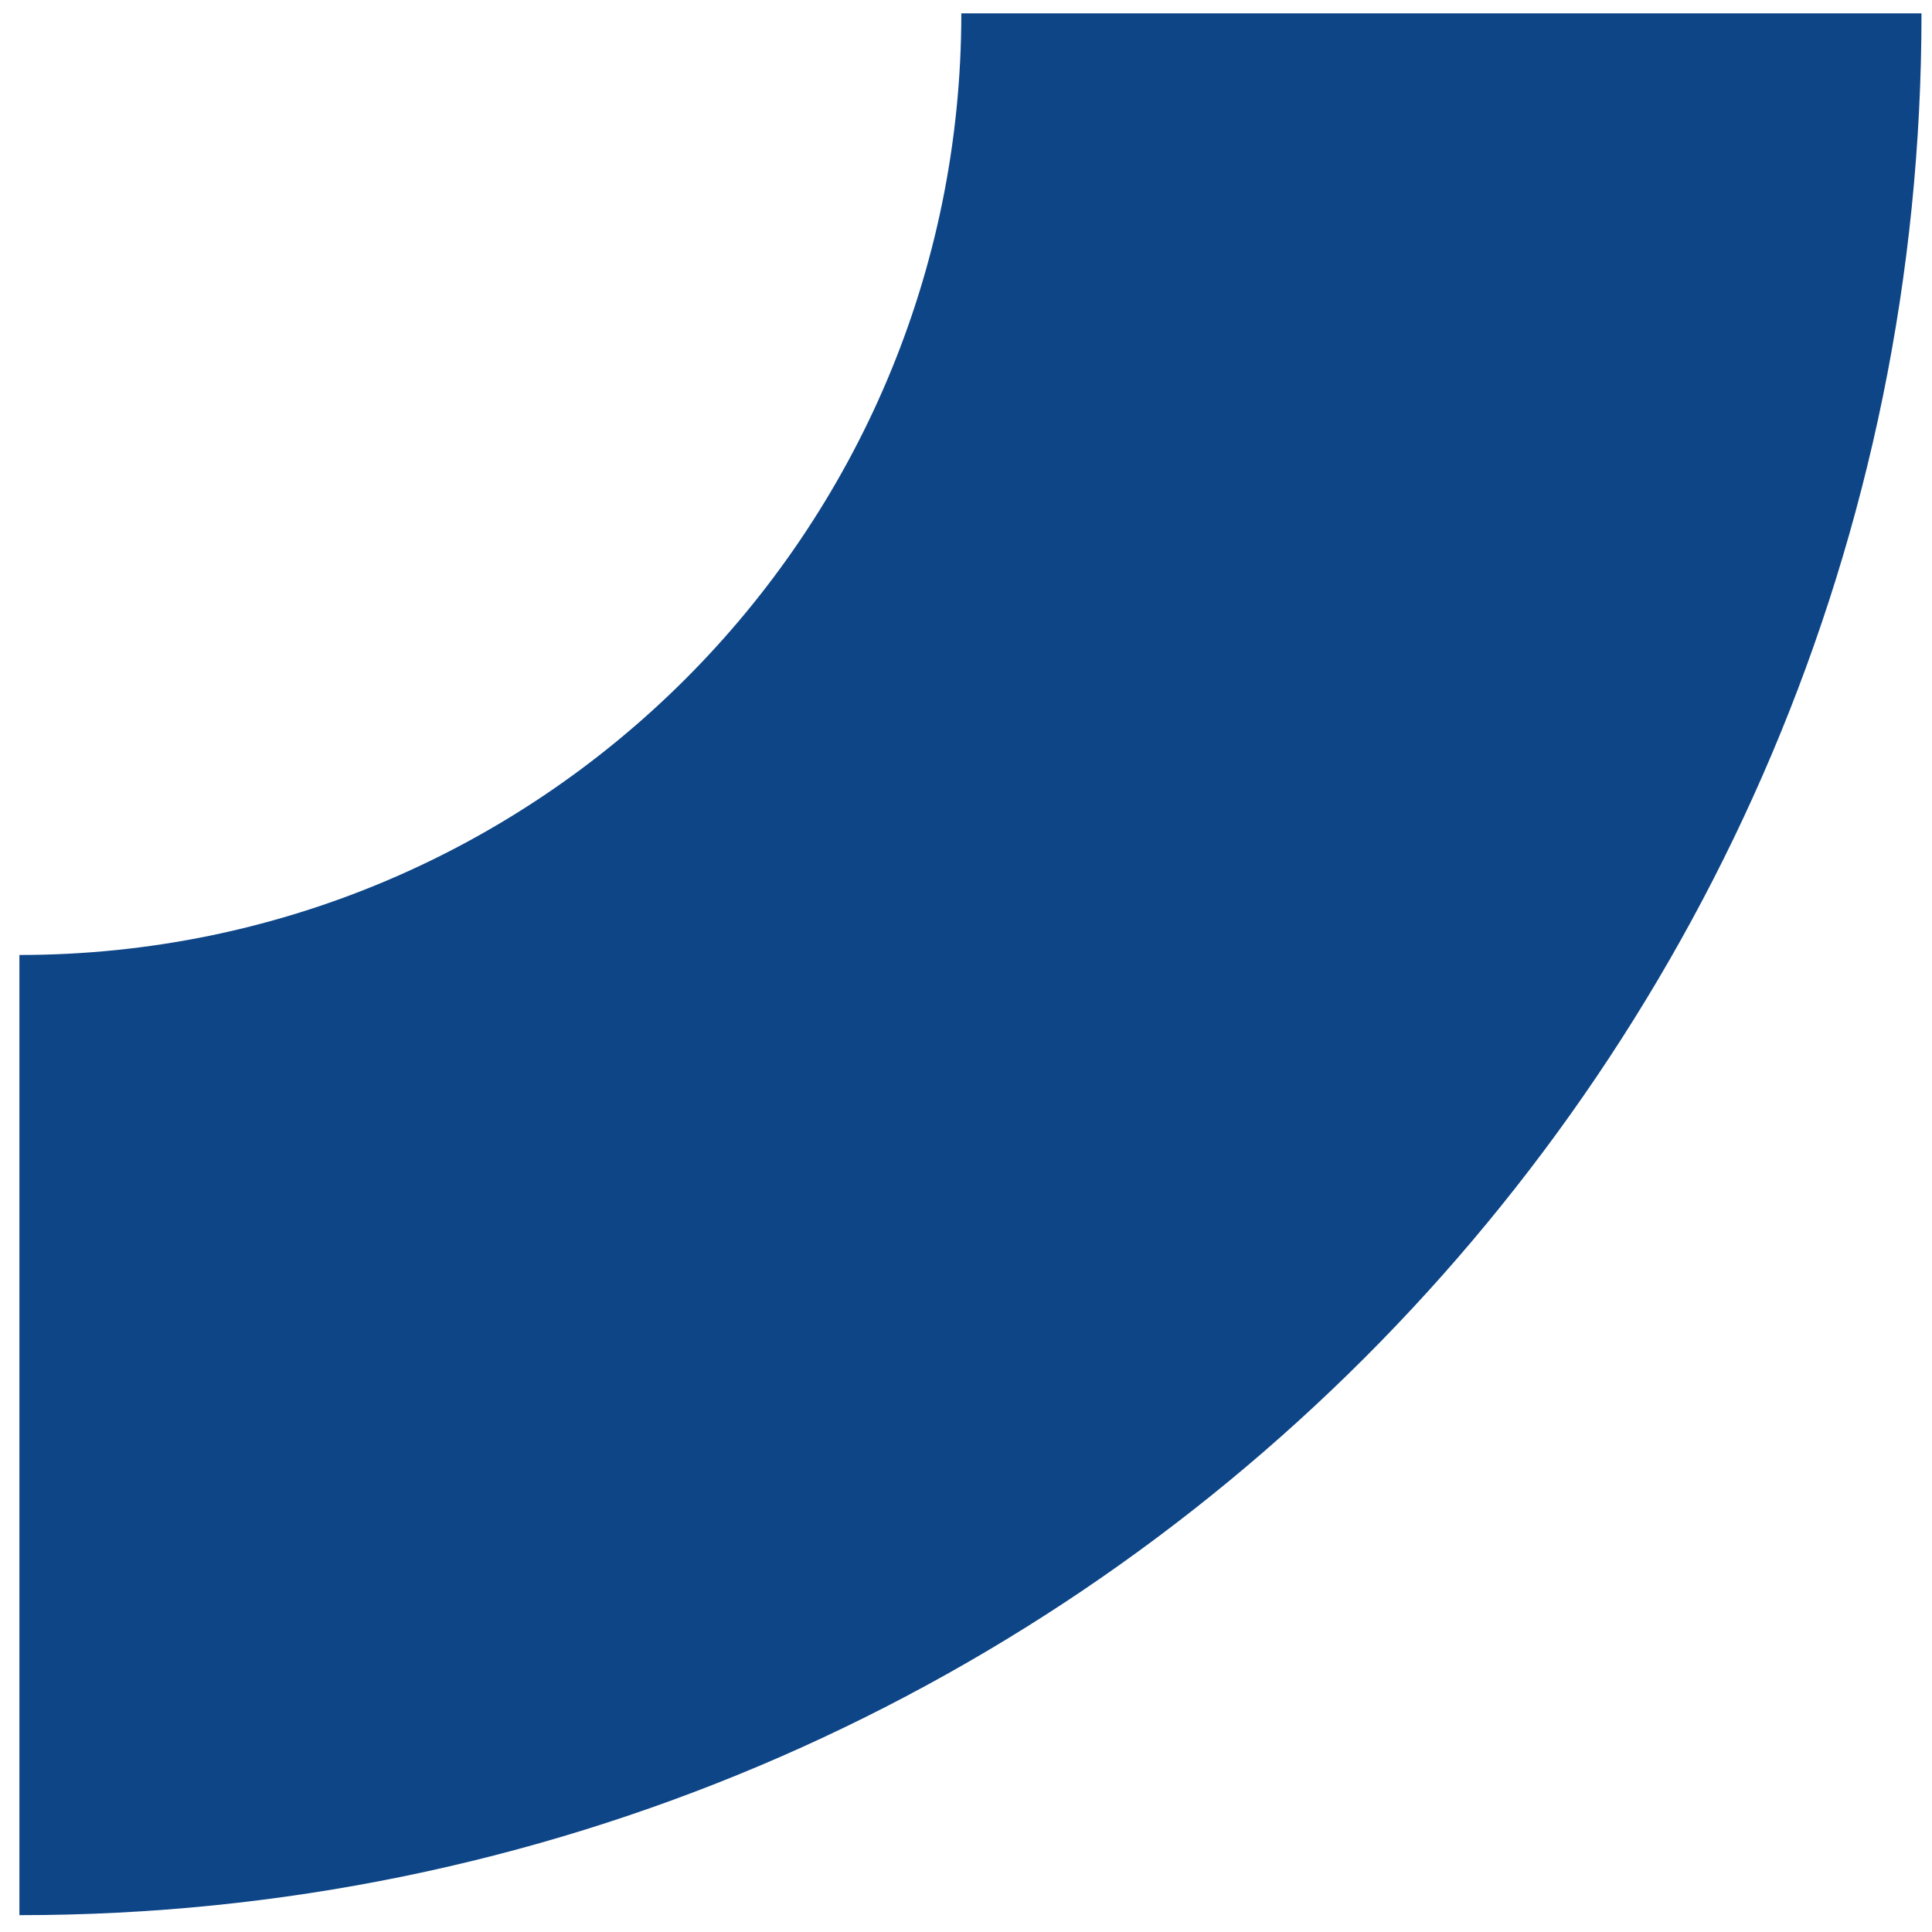
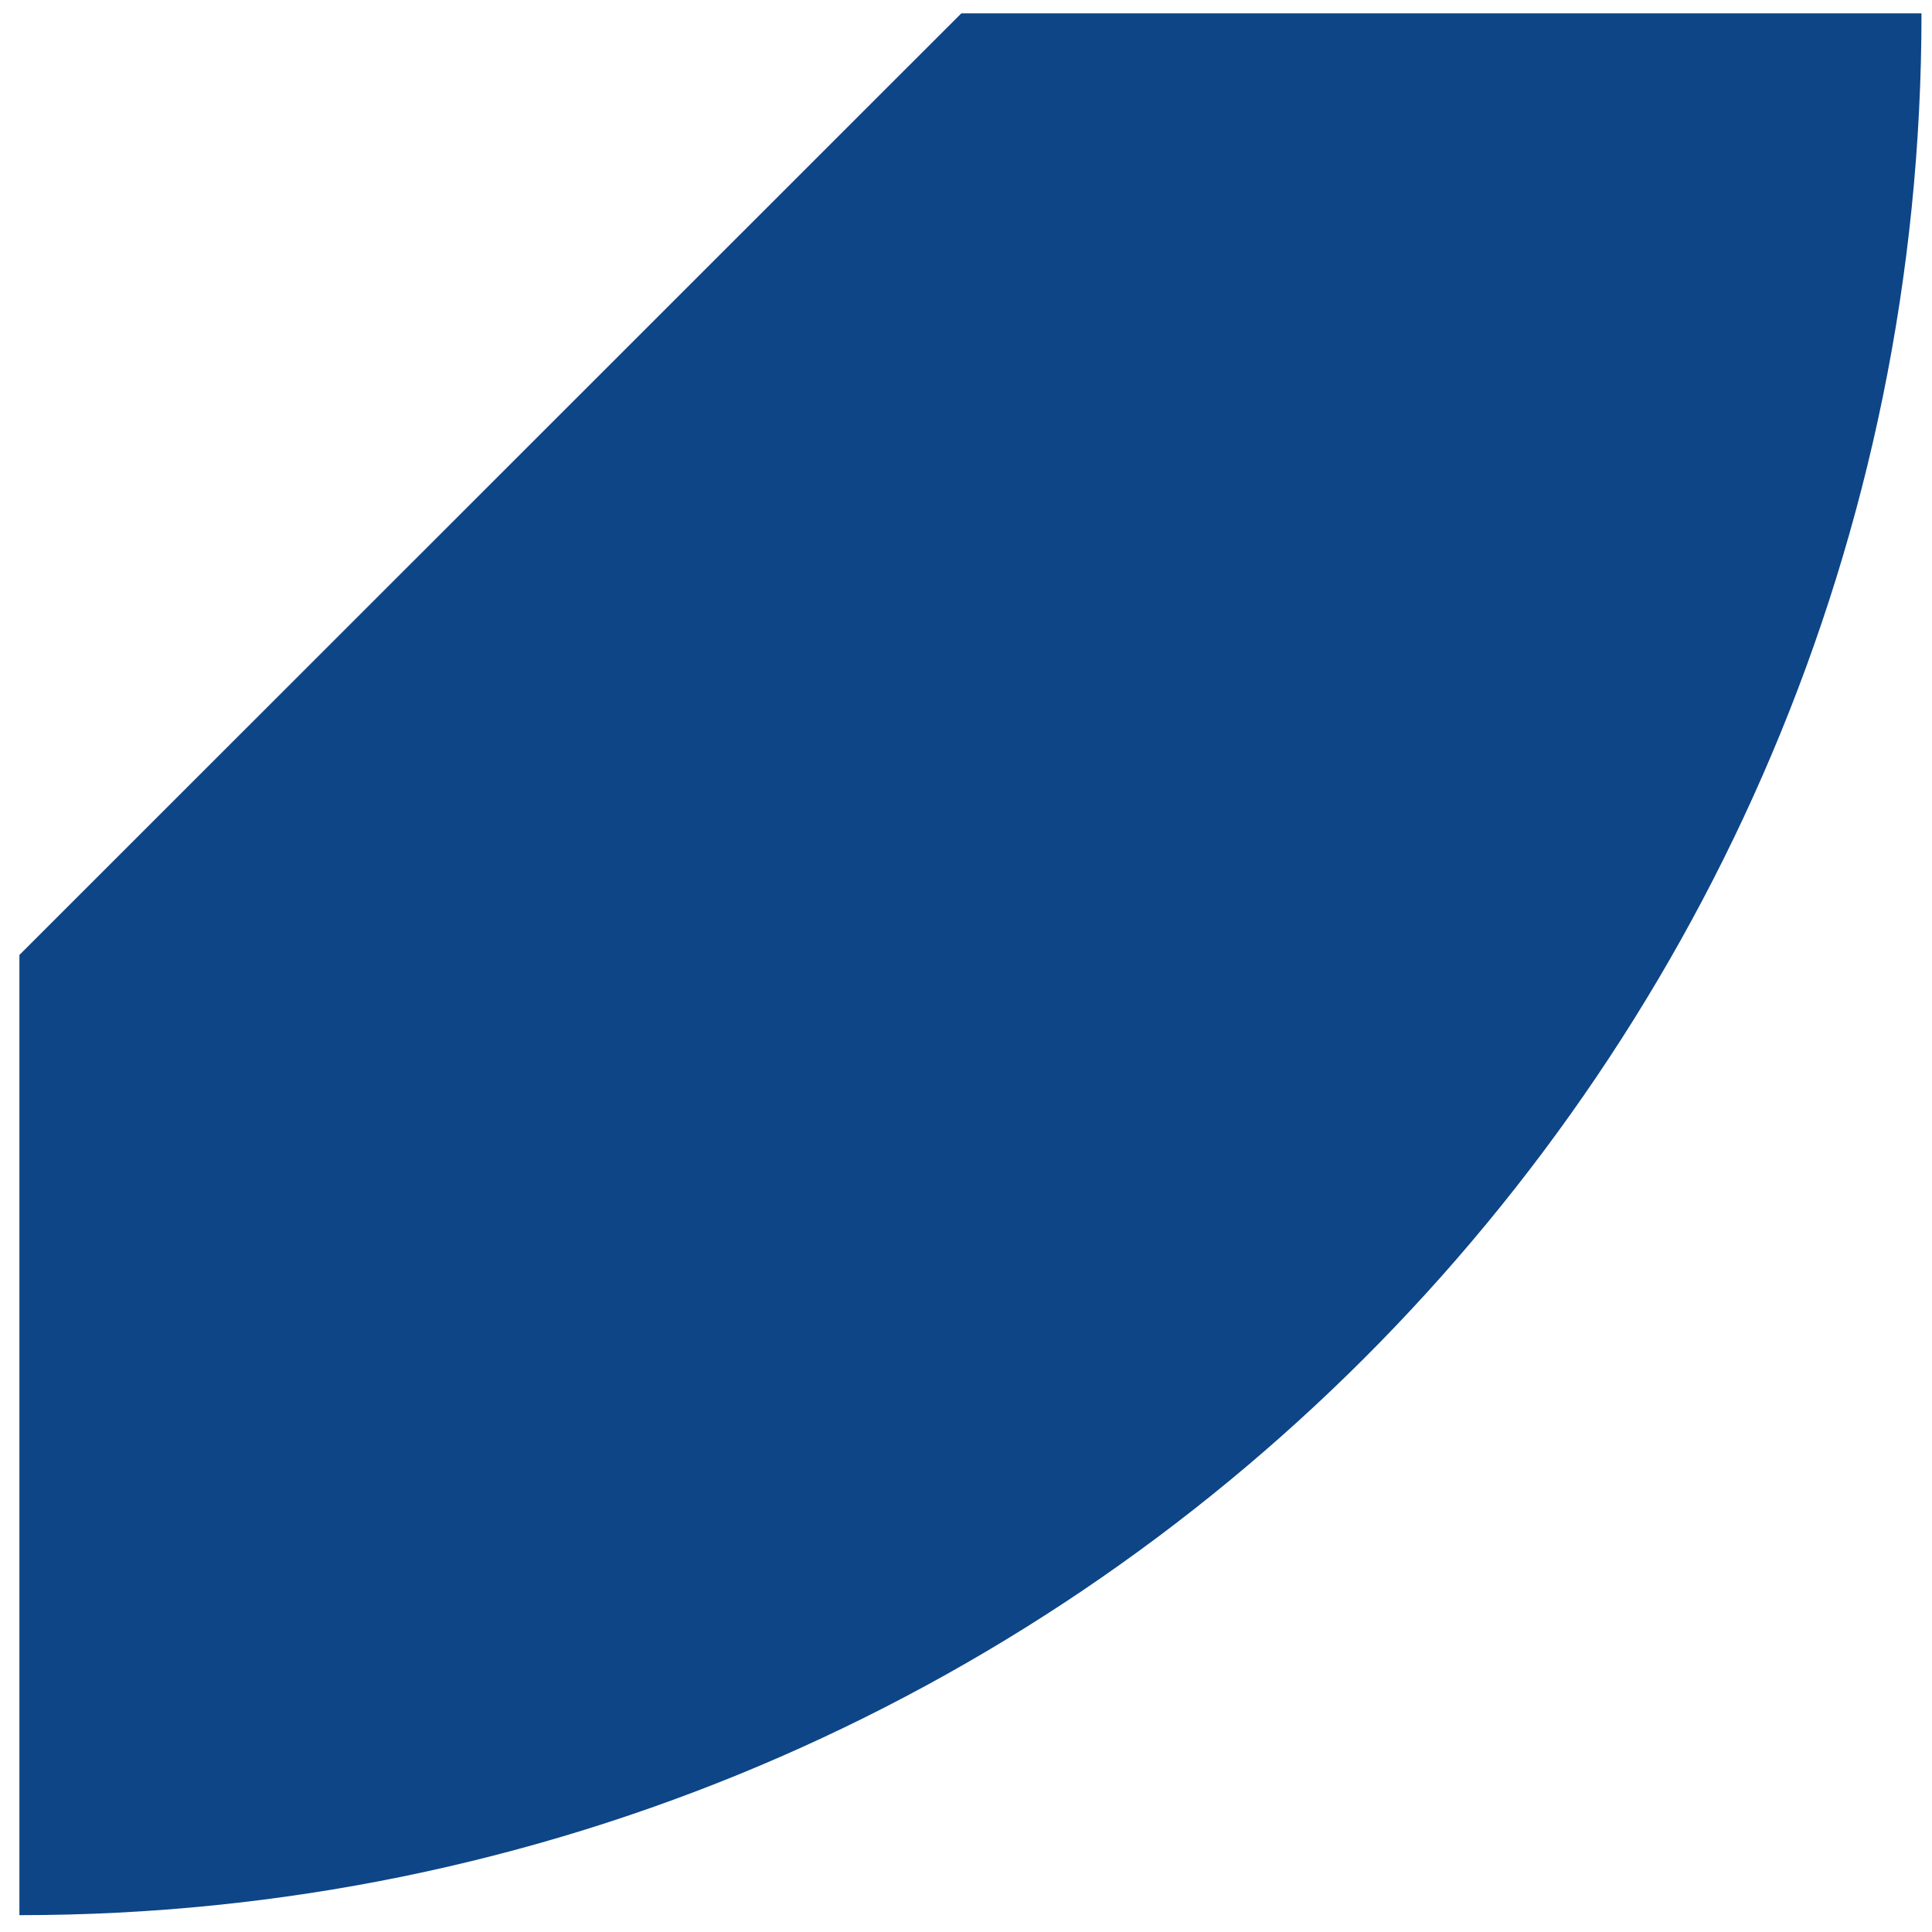
<svg xmlns="http://www.w3.org/2000/svg" width="92" height="92" viewBox="0 0 92 92" fill="none">
-   <path d="M45.777 0.636H91.5C91.5 50.652 50.941 91.198 0.924 91.198V45.475C25.681 45.475 45.777 25.393 45.777 0.636Z" fill="#0D4587" />
+   <path d="M45.777 0.636H91.5C91.5 50.652 50.941 91.198 0.924 91.198V45.475Z" fill="#0D4587" />
</svg>